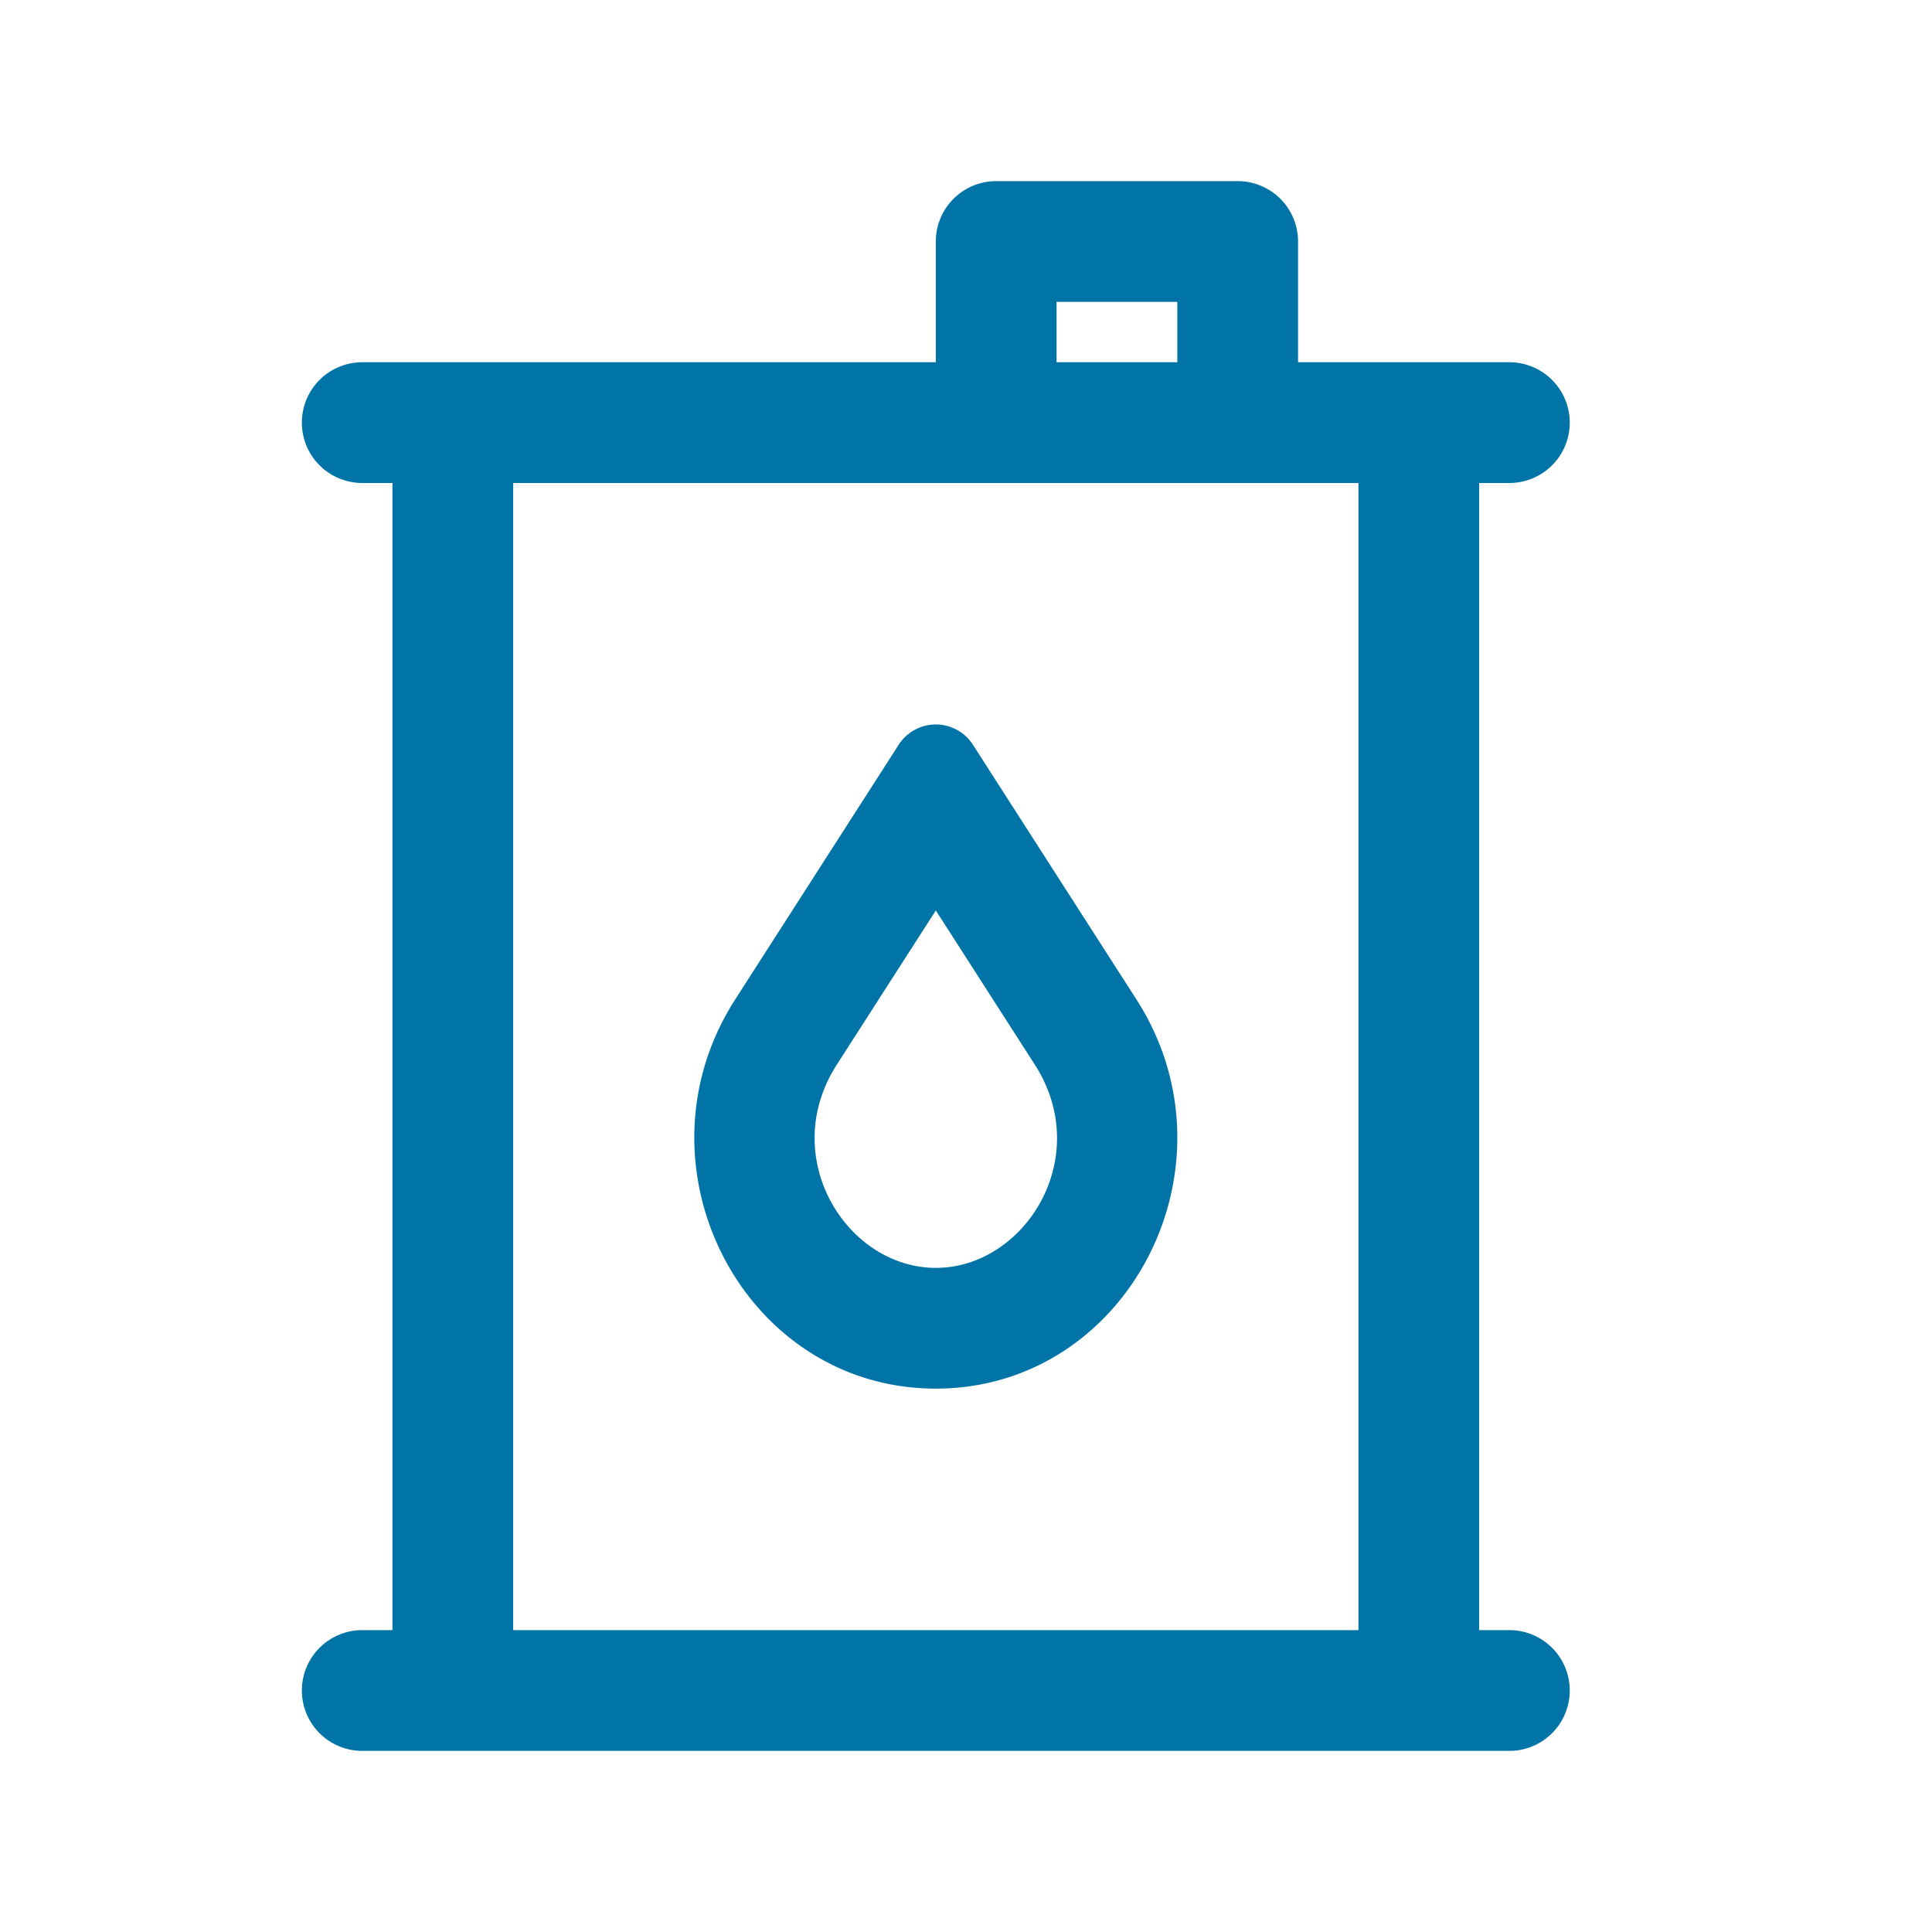
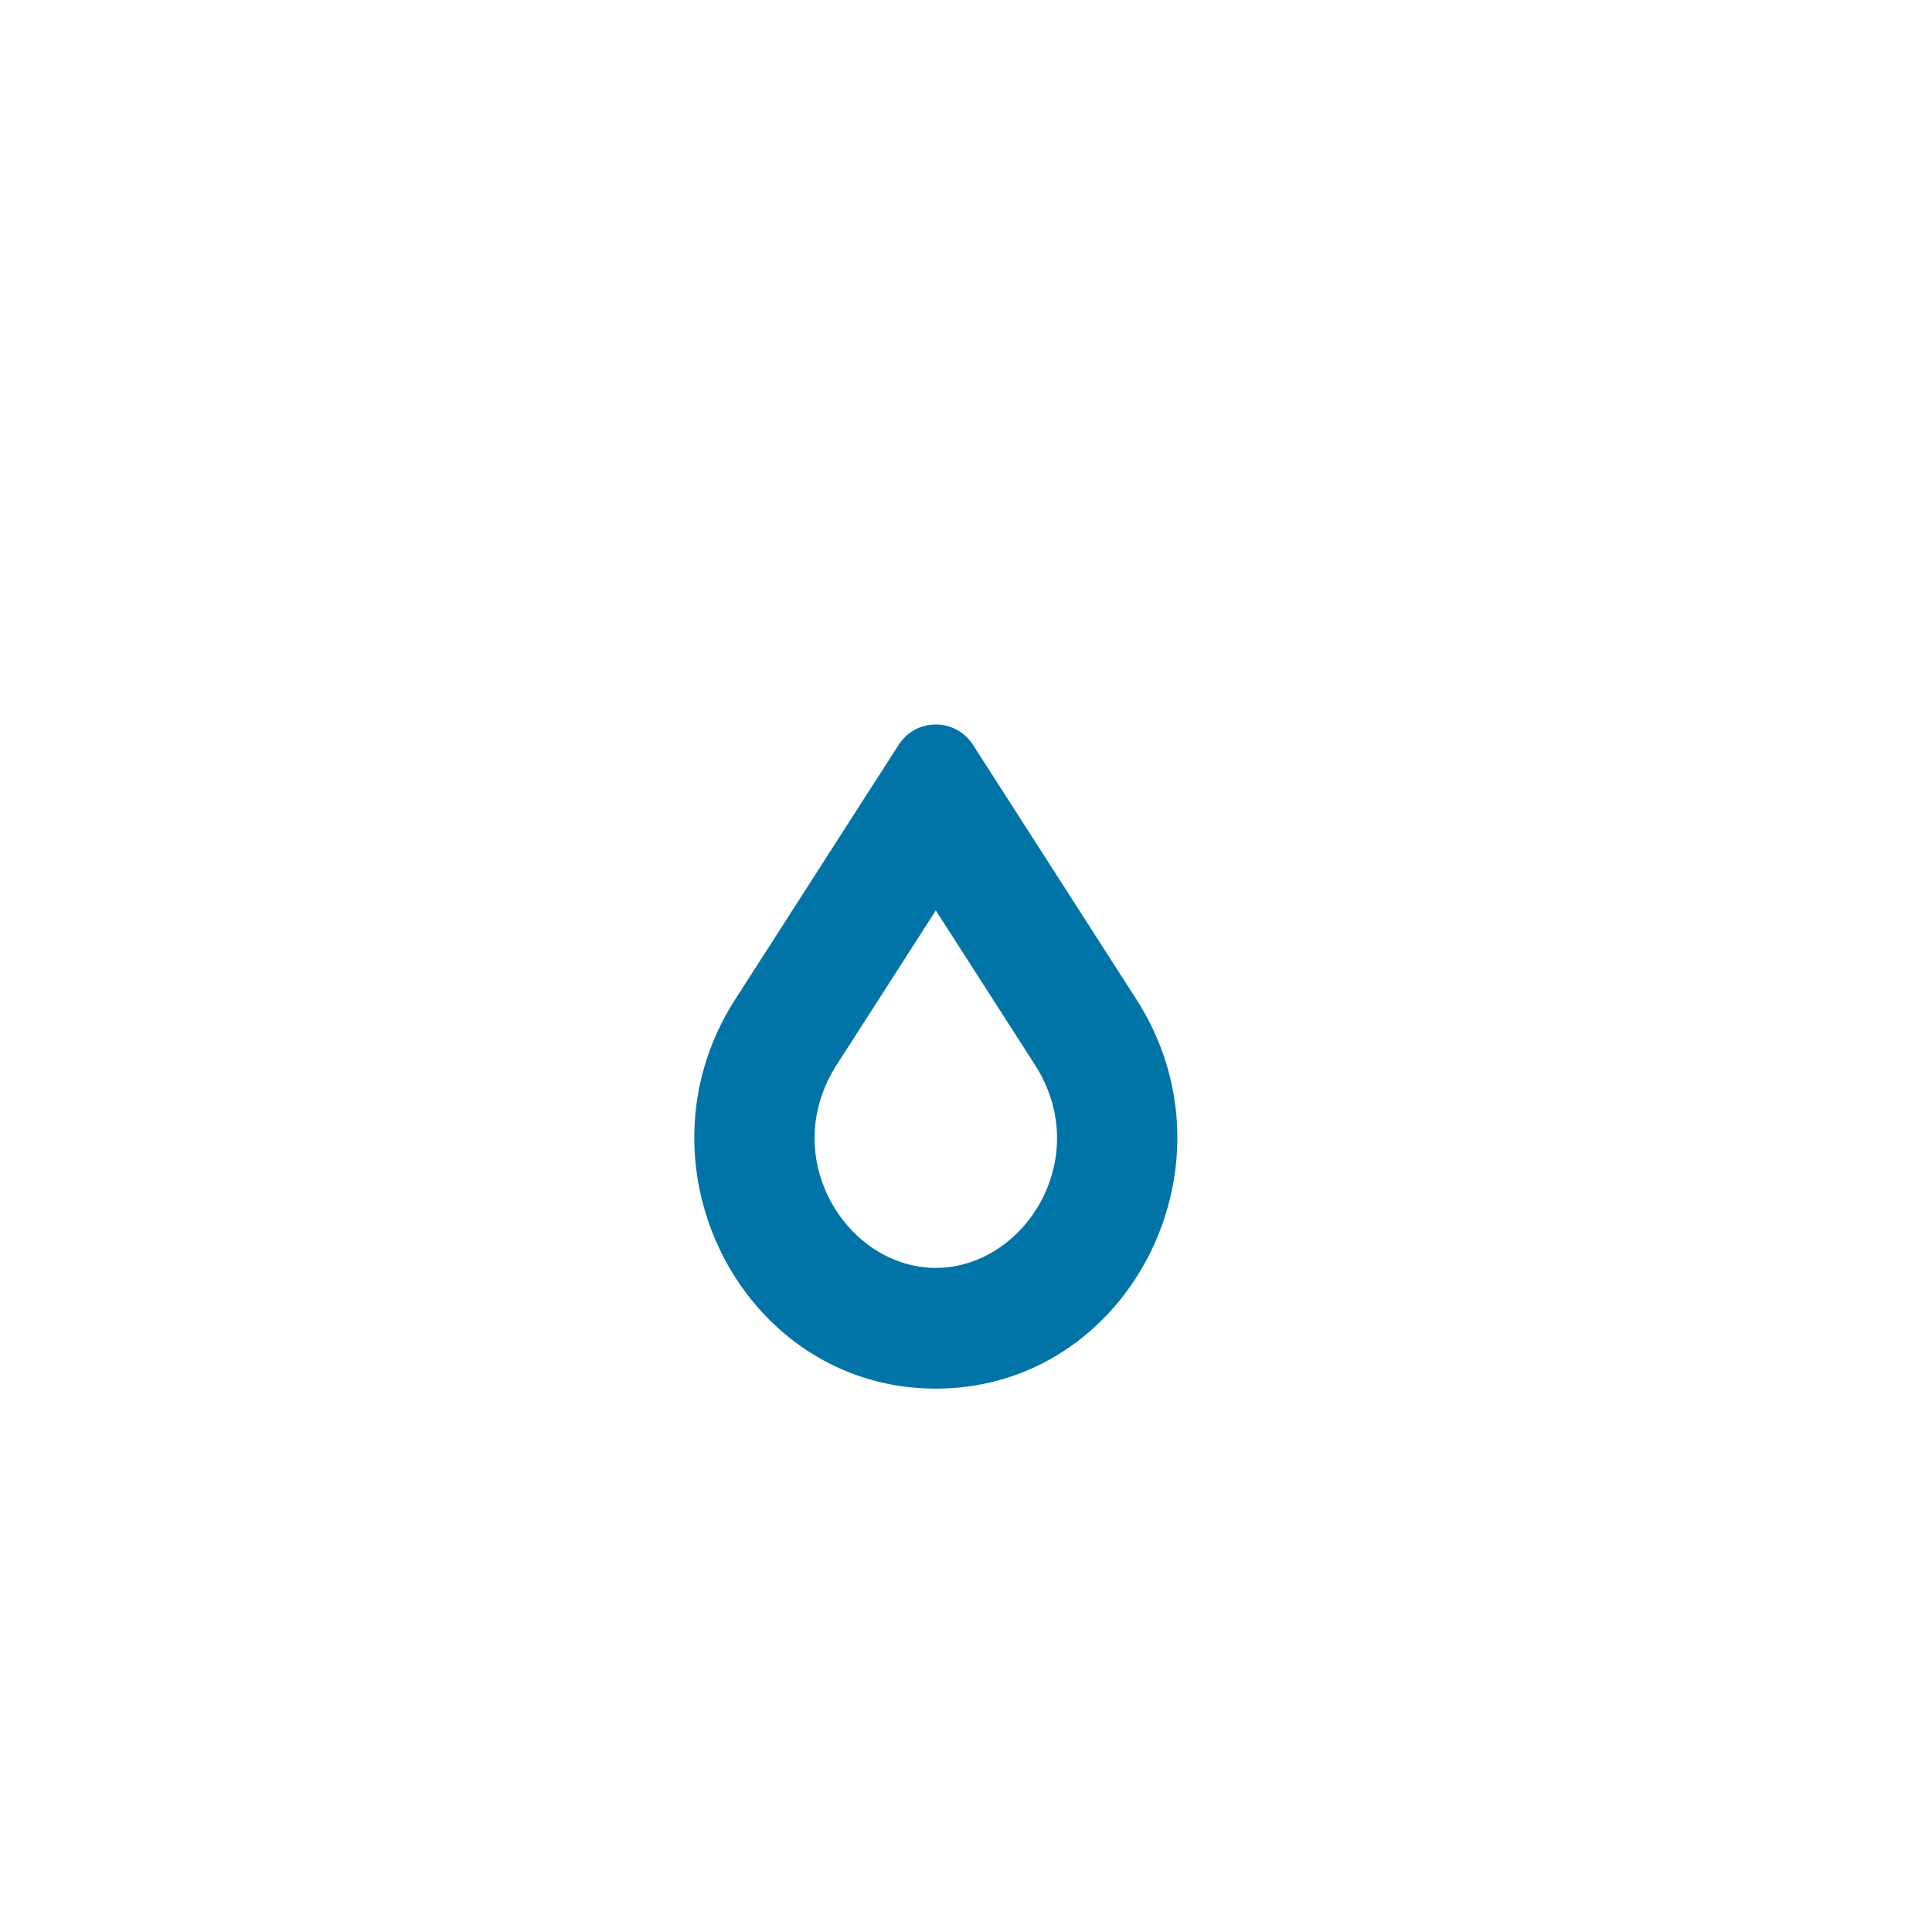
<svg xmlns="http://www.w3.org/2000/svg" width="64" height="64" viewBox="0 0 64 64" fill="none">
  <path fill-rule="evenodd" clip-rule="evenodd" d="M32.242 24.69a1.462 1.462 0 0 0-2.484 0l-5.403 8.417C20.816 38.617 24.62 46 31 46s10.184-7.382 6.645-12.893l-5.403-8.417zM31 30.16l-3.28 5.108C25.747 38.344 28.053 42 31 42c2.949 0 5.254-3.656 3.28-6.732L31 30.16z" fill="#0074A7" />
-   <path fill-rule="evenodd" clip-rule="evenodd" d="M33 6a2 2 0 0 0-2 2v4H12a2 2 0 1 0 0 4h1v38h-1a2 2 0 1 0 0 4h38a2 2 0 1 0 0-4h-1V16h1a2 2 0 1 0 0-4h-7V8a2 2 0 0 0-2-2h-8zm6 6v-2h-4v2h4zm6 4H17v38h28V16z" fill="#0074A7" />
</svg>